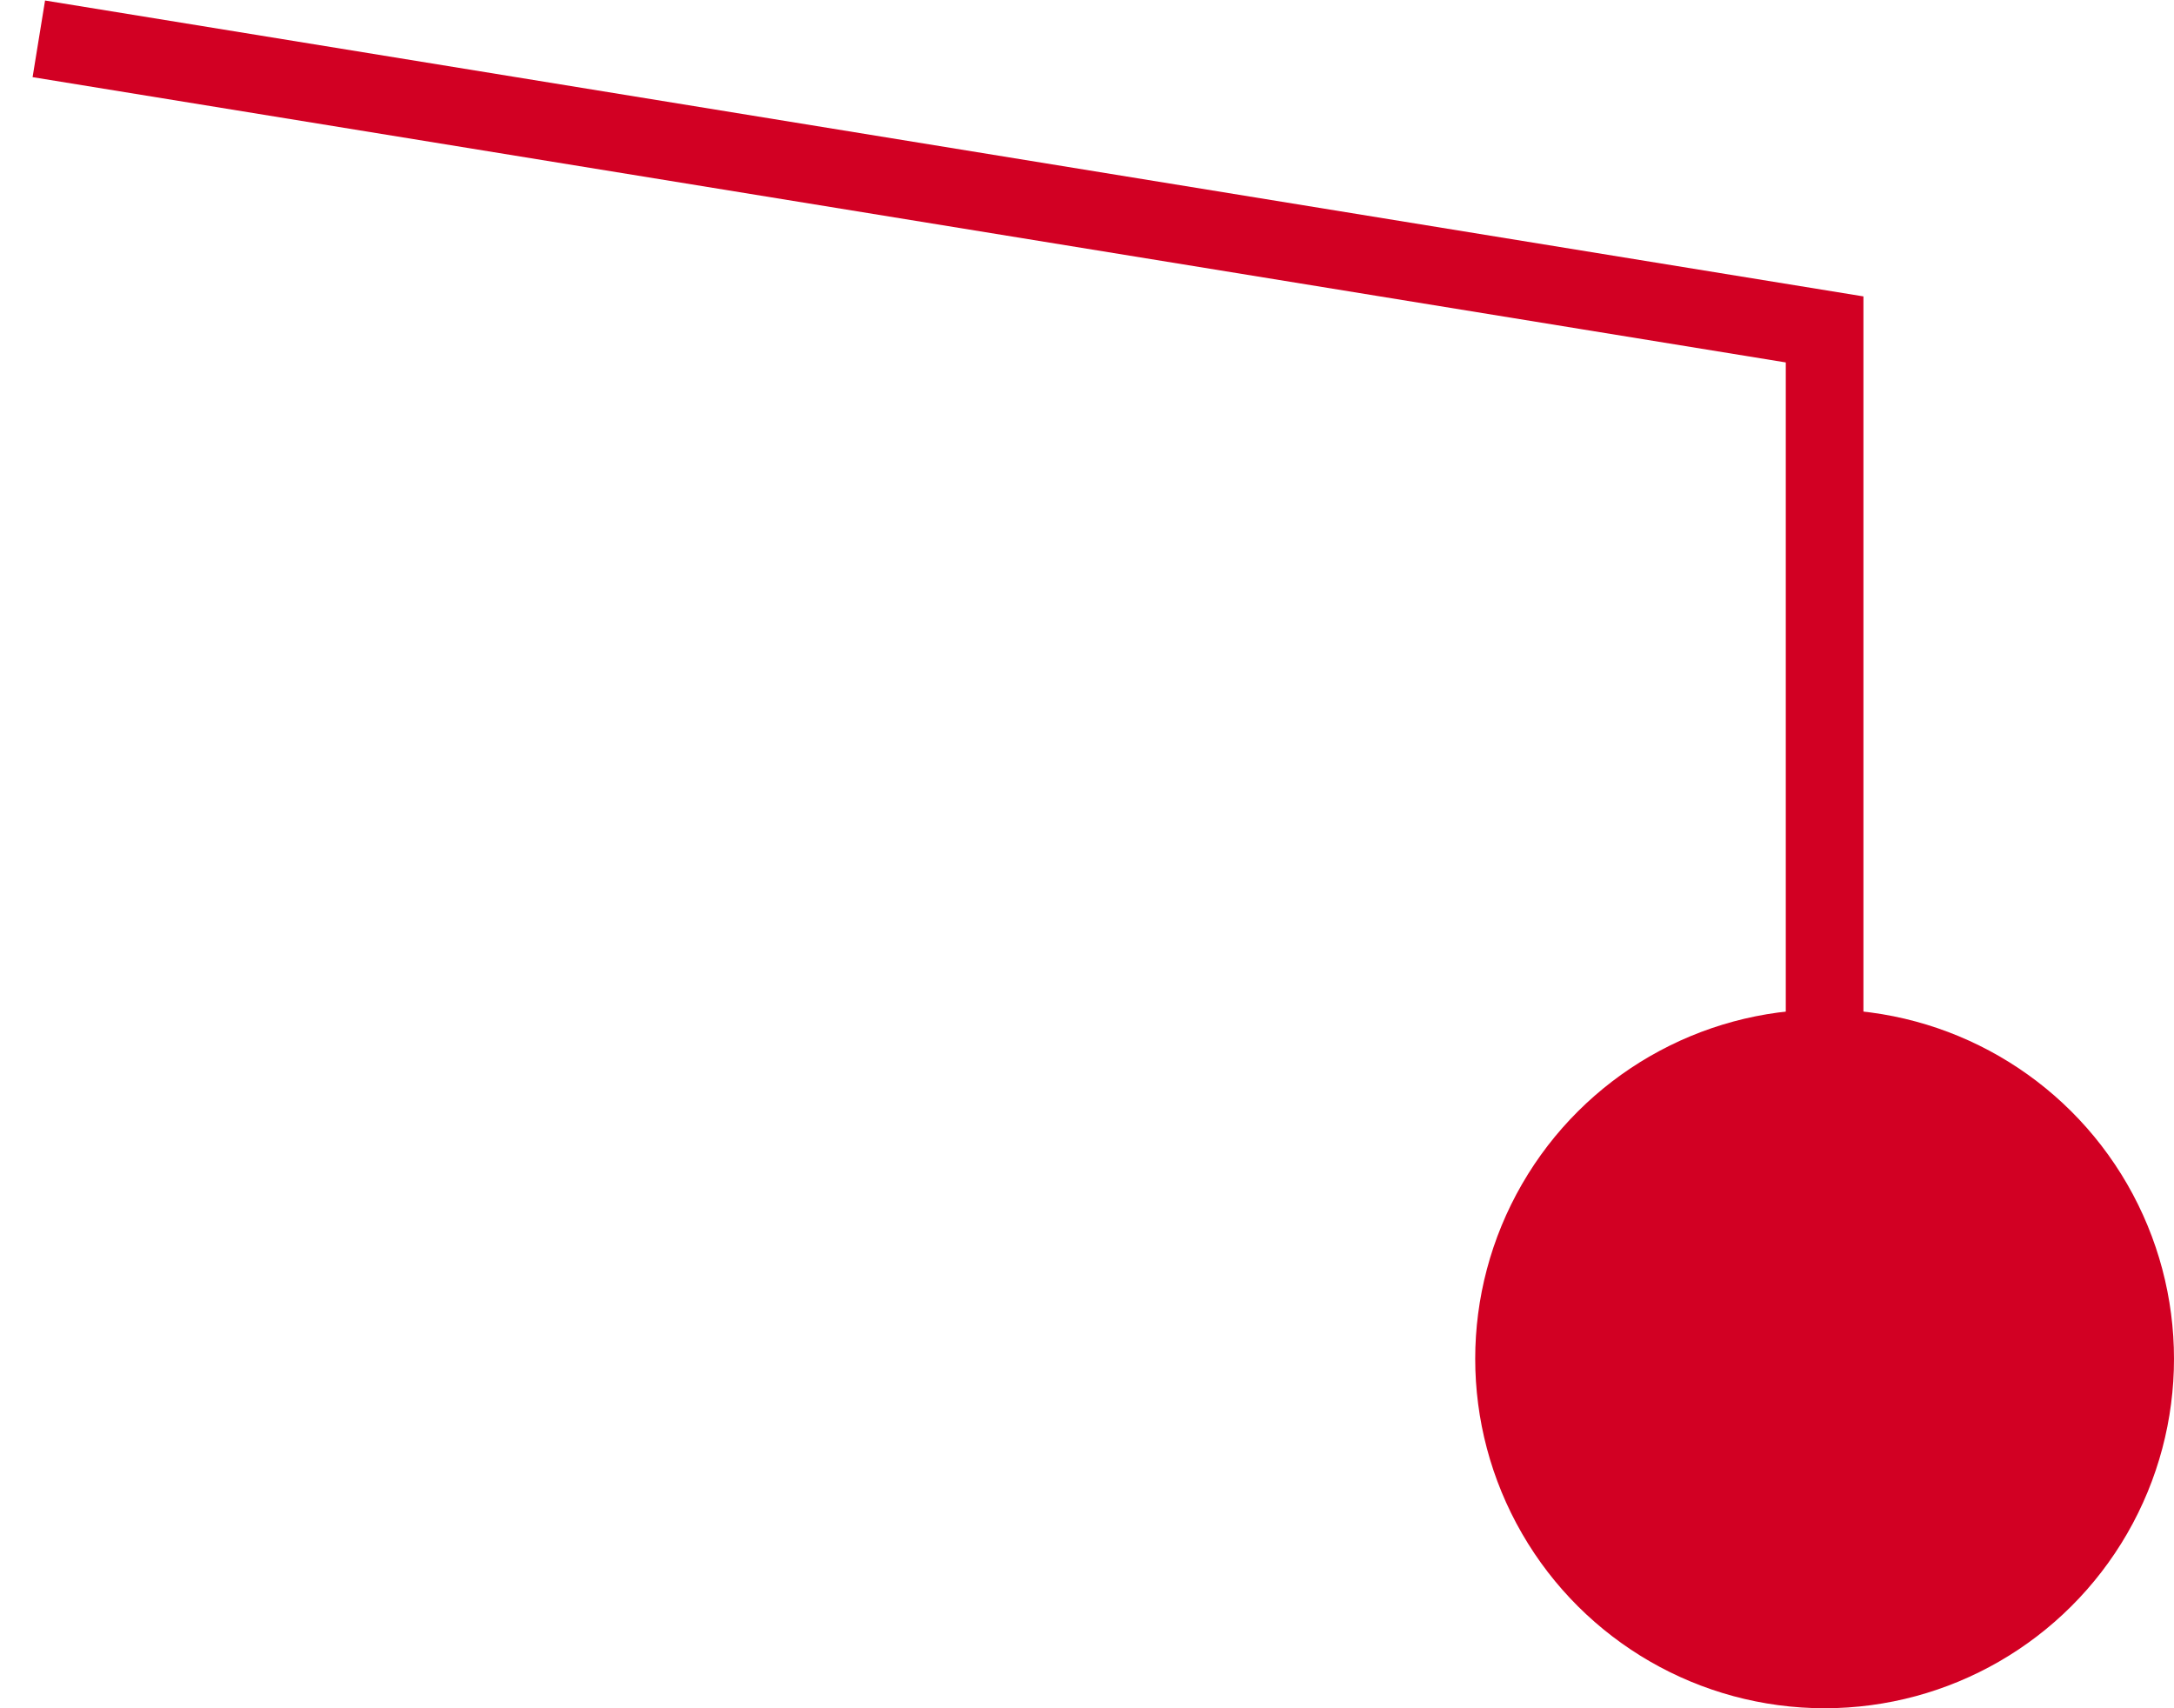
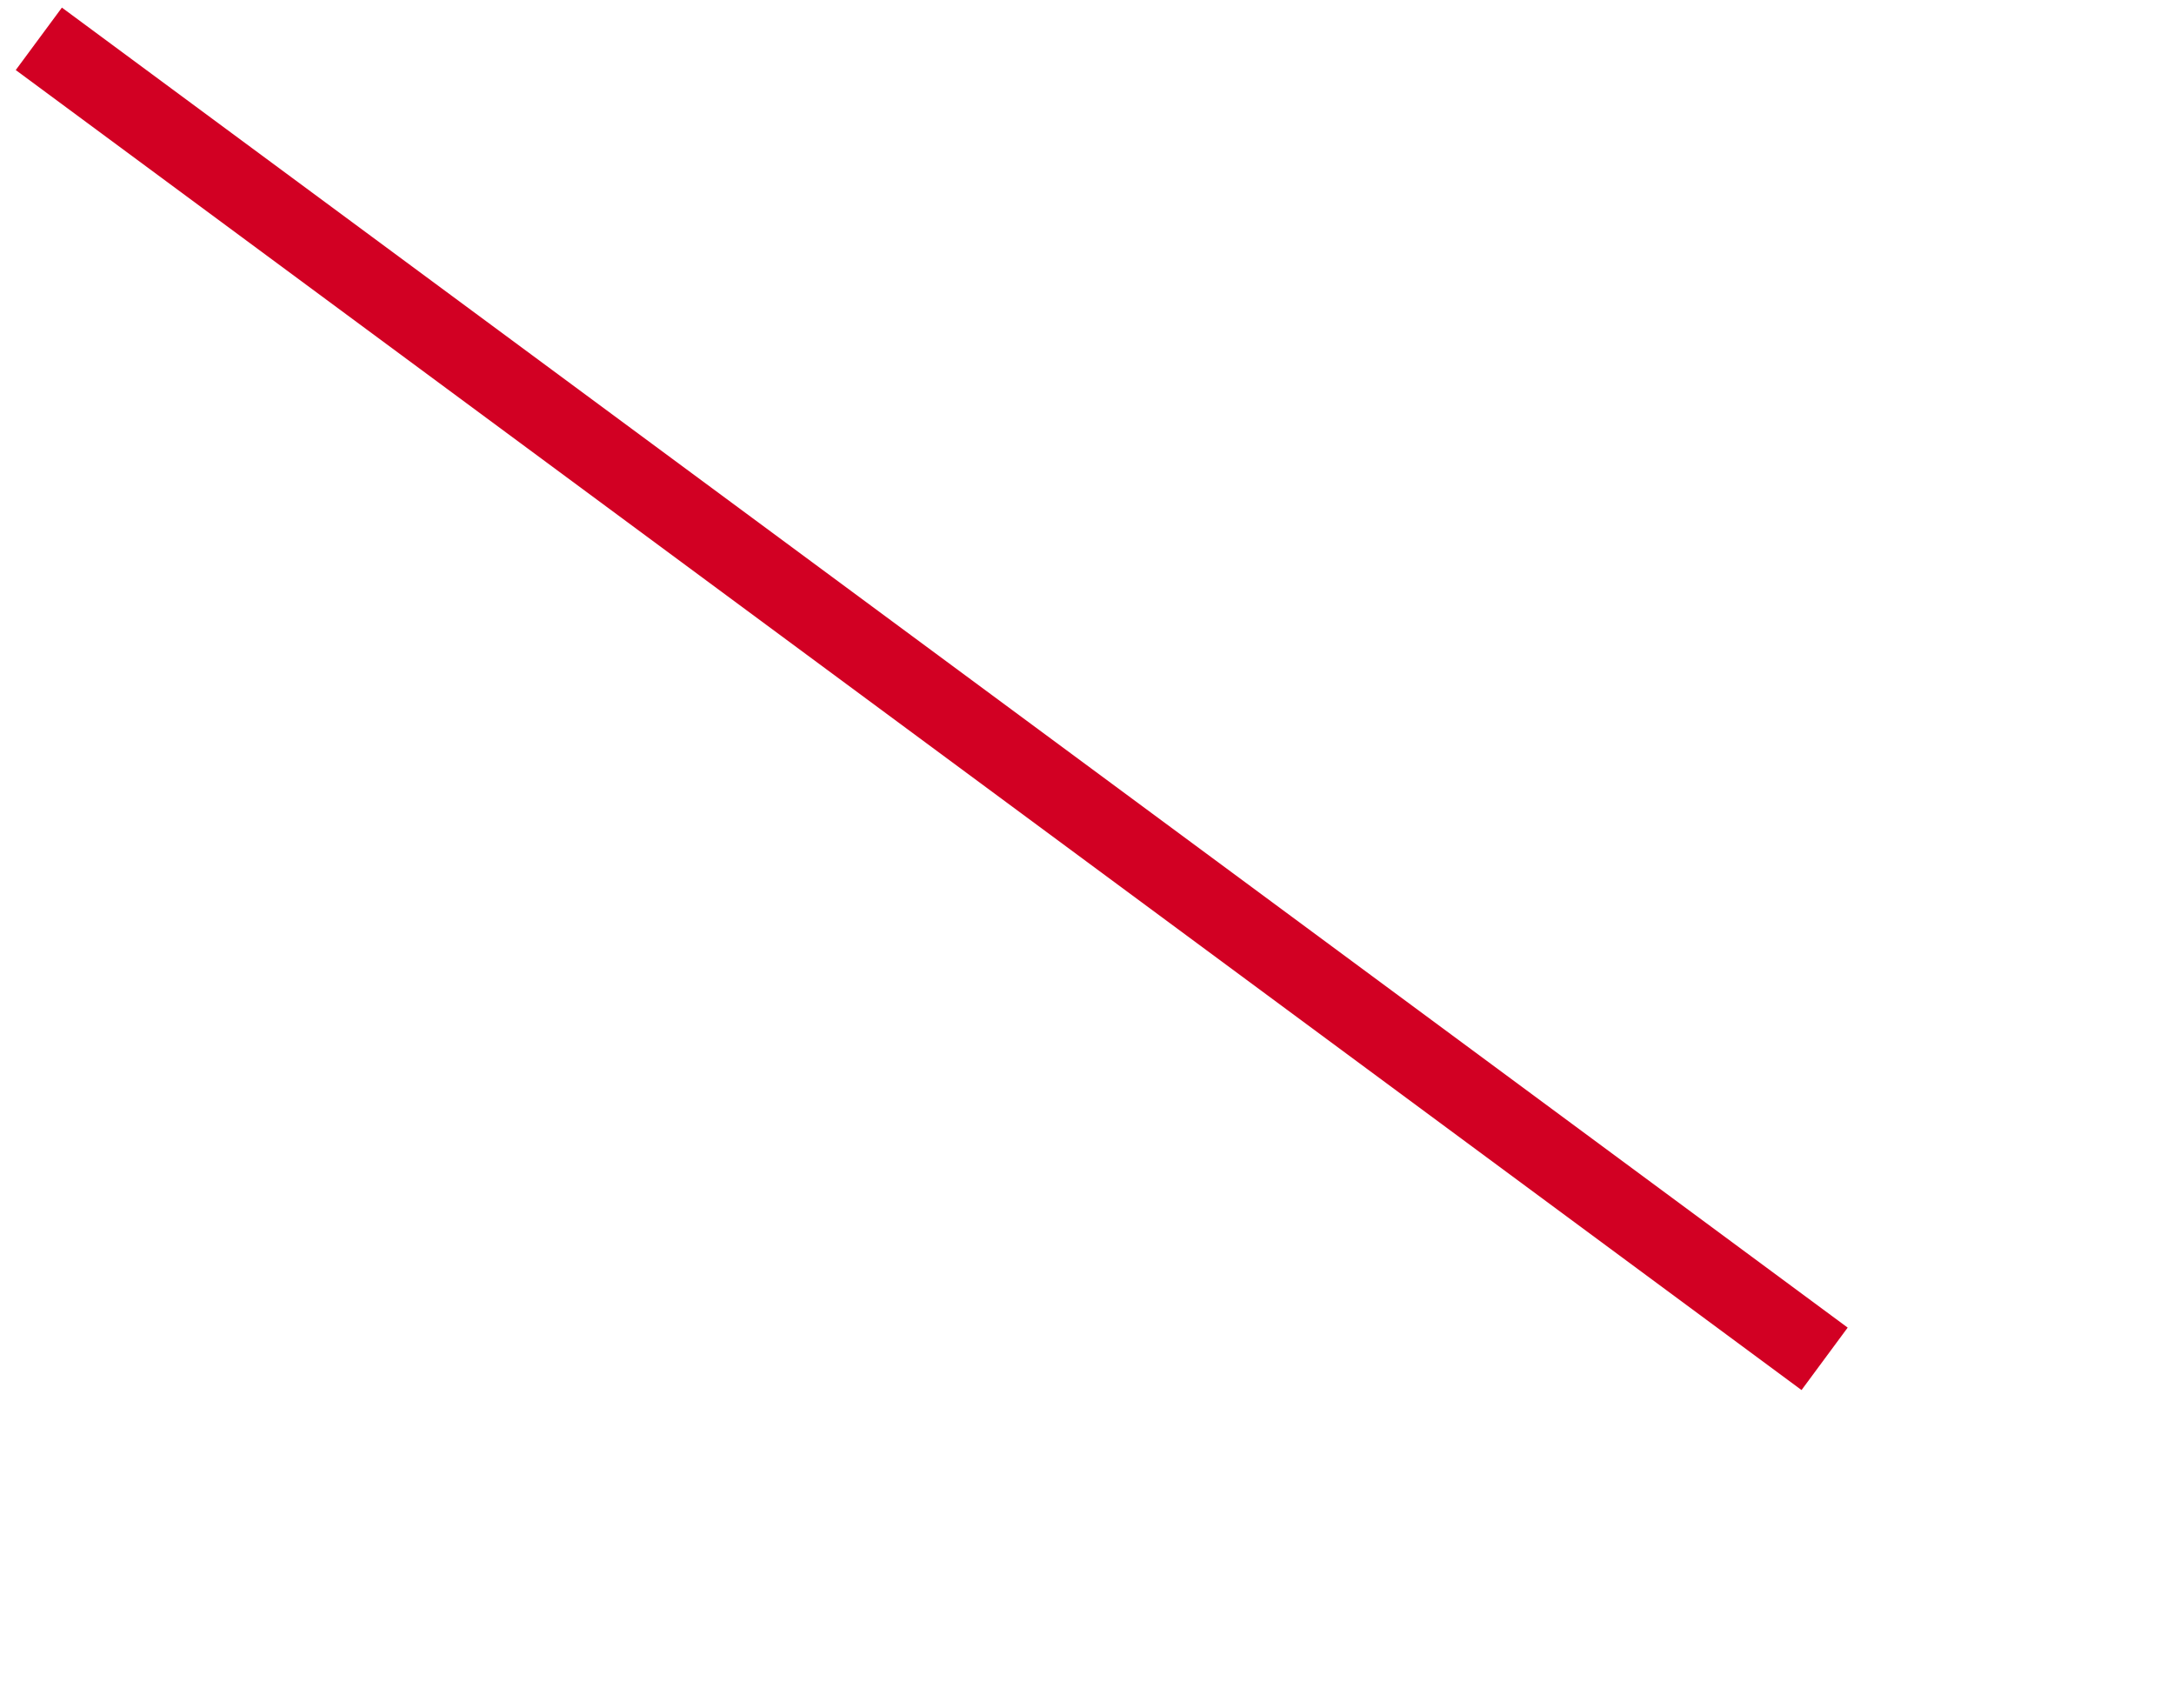
<svg xmlns="http://www.w3.org/2000/svg" width="56" height="44" viewBox="0 0 56 44" fill="none">
-   <path d="M1 1L47 8.485L47 35" stroke="#D20023" stroke-width="2" />
-   <circle cx="9" cy="9" r="9" transform="matrix(1.19249e-08 -1 -1 -1.19249e-08 56 44)" fill="#D20023" />
+   <path d="M1 1L47 35" stroke="#D20023" stroke-width="2" />
</svg>